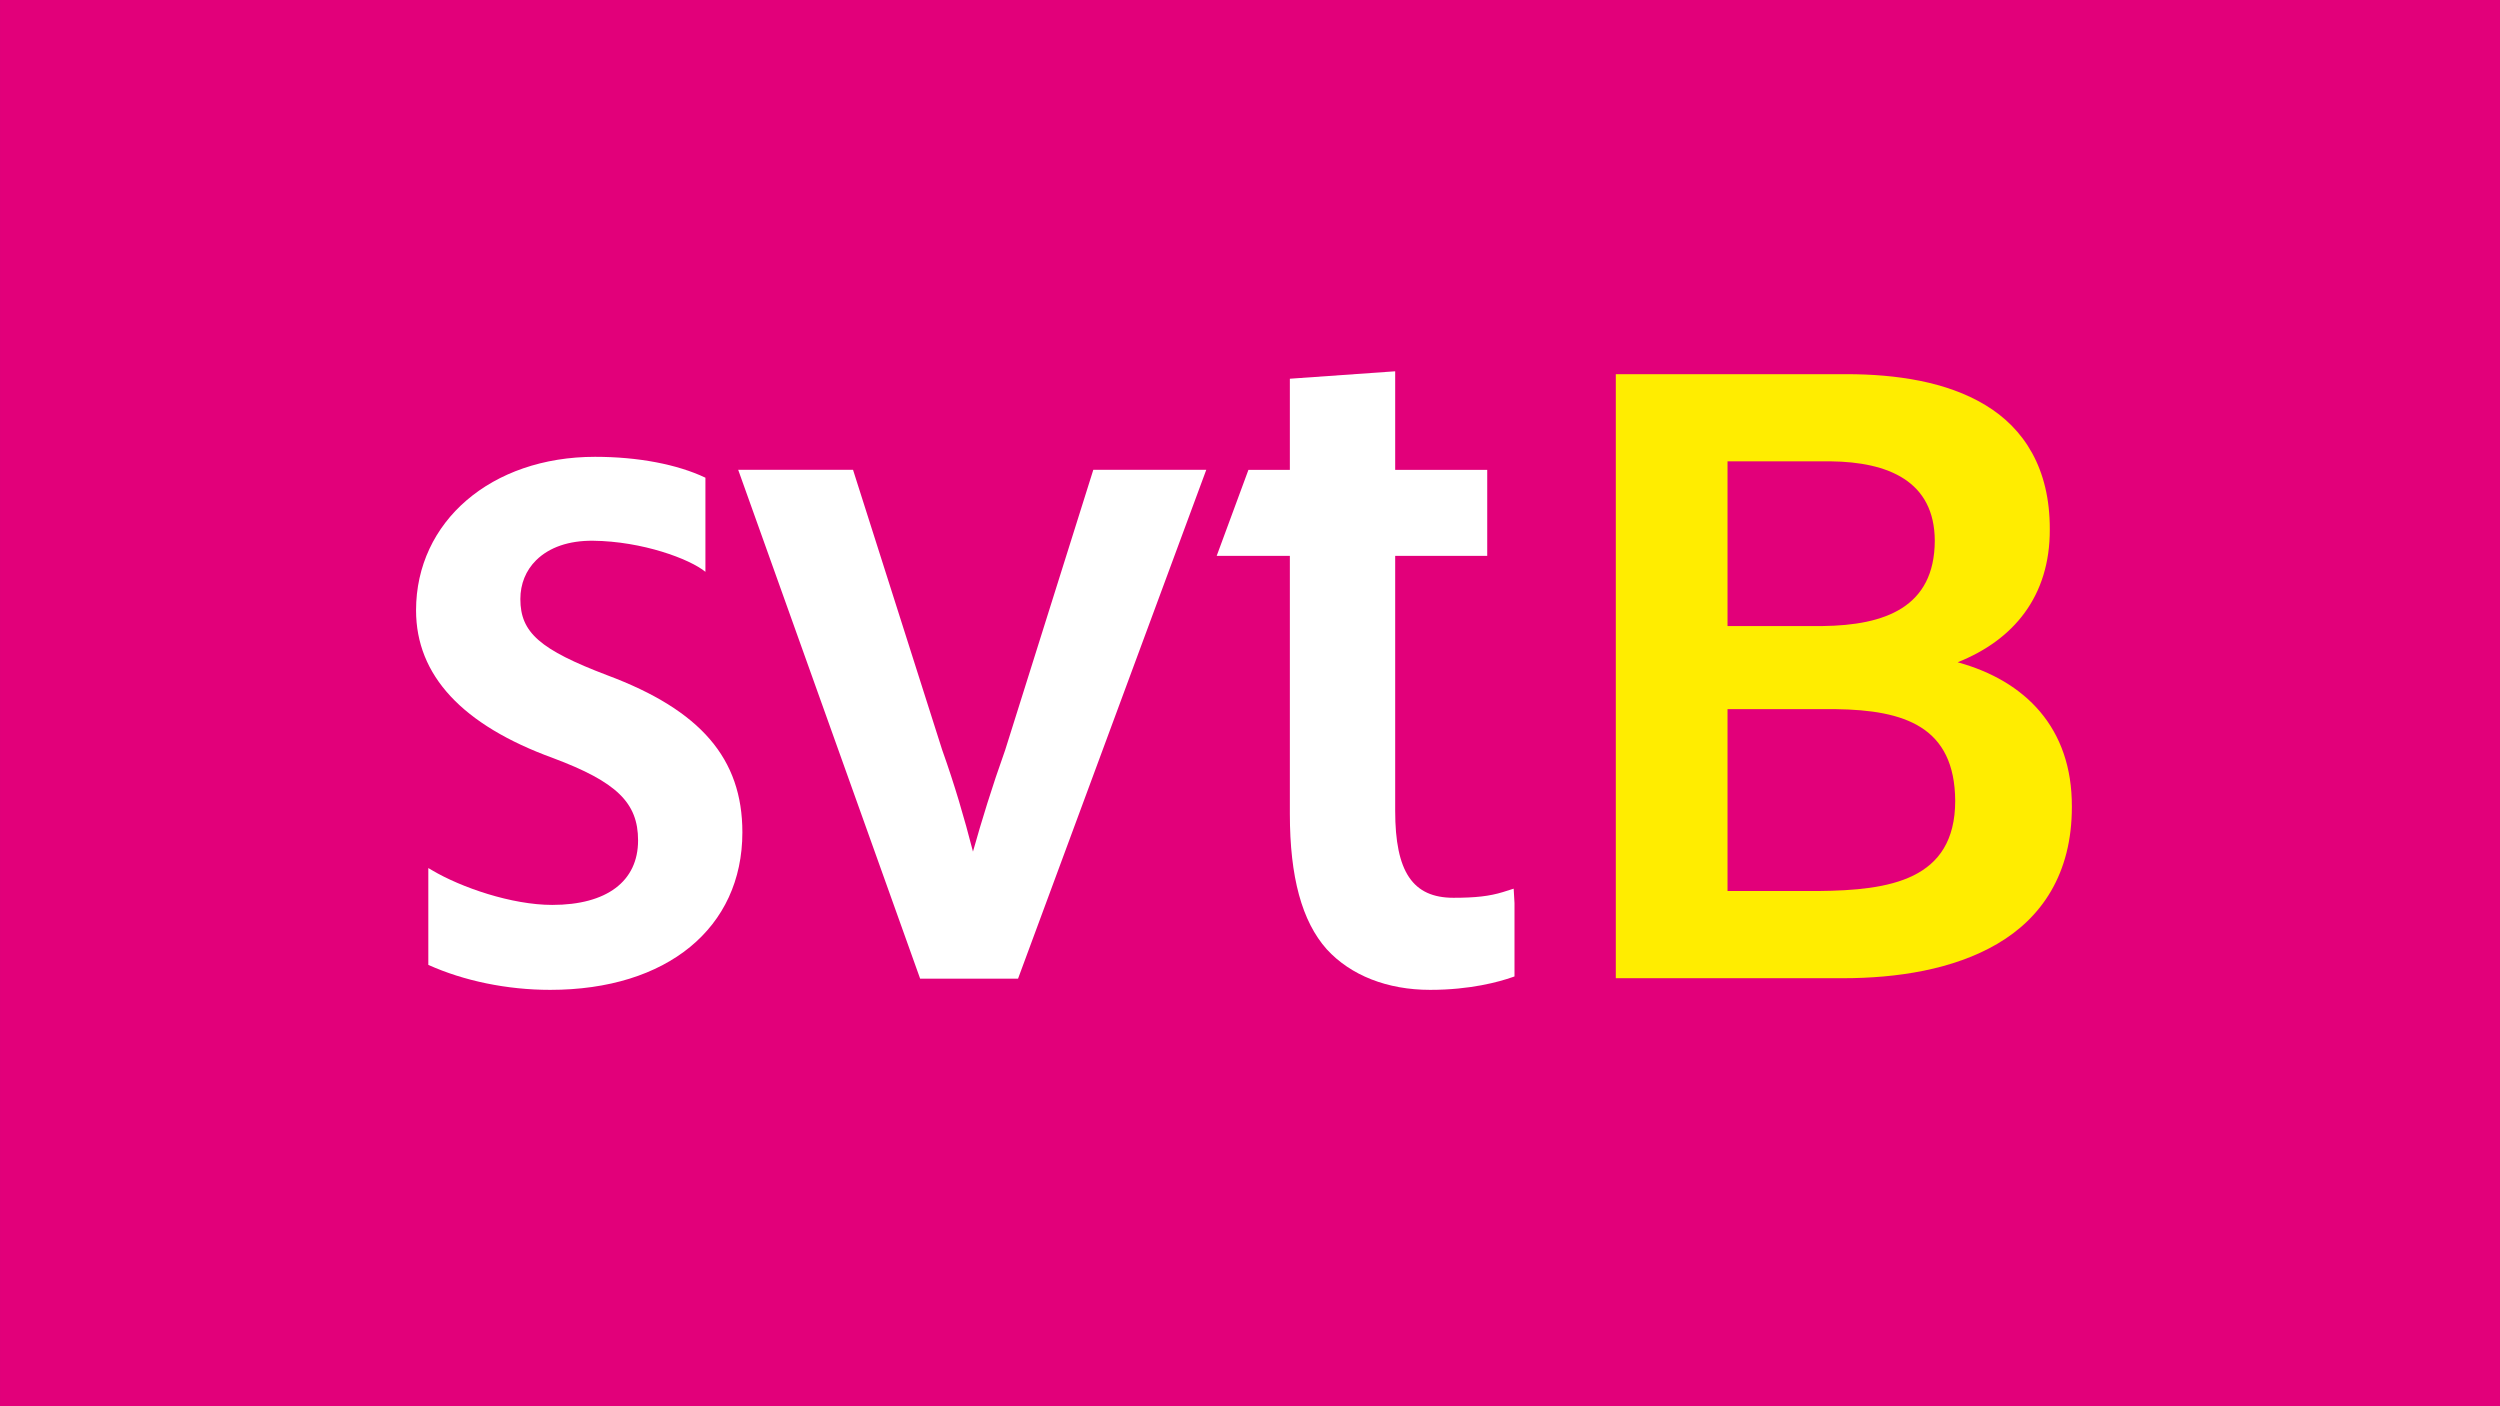
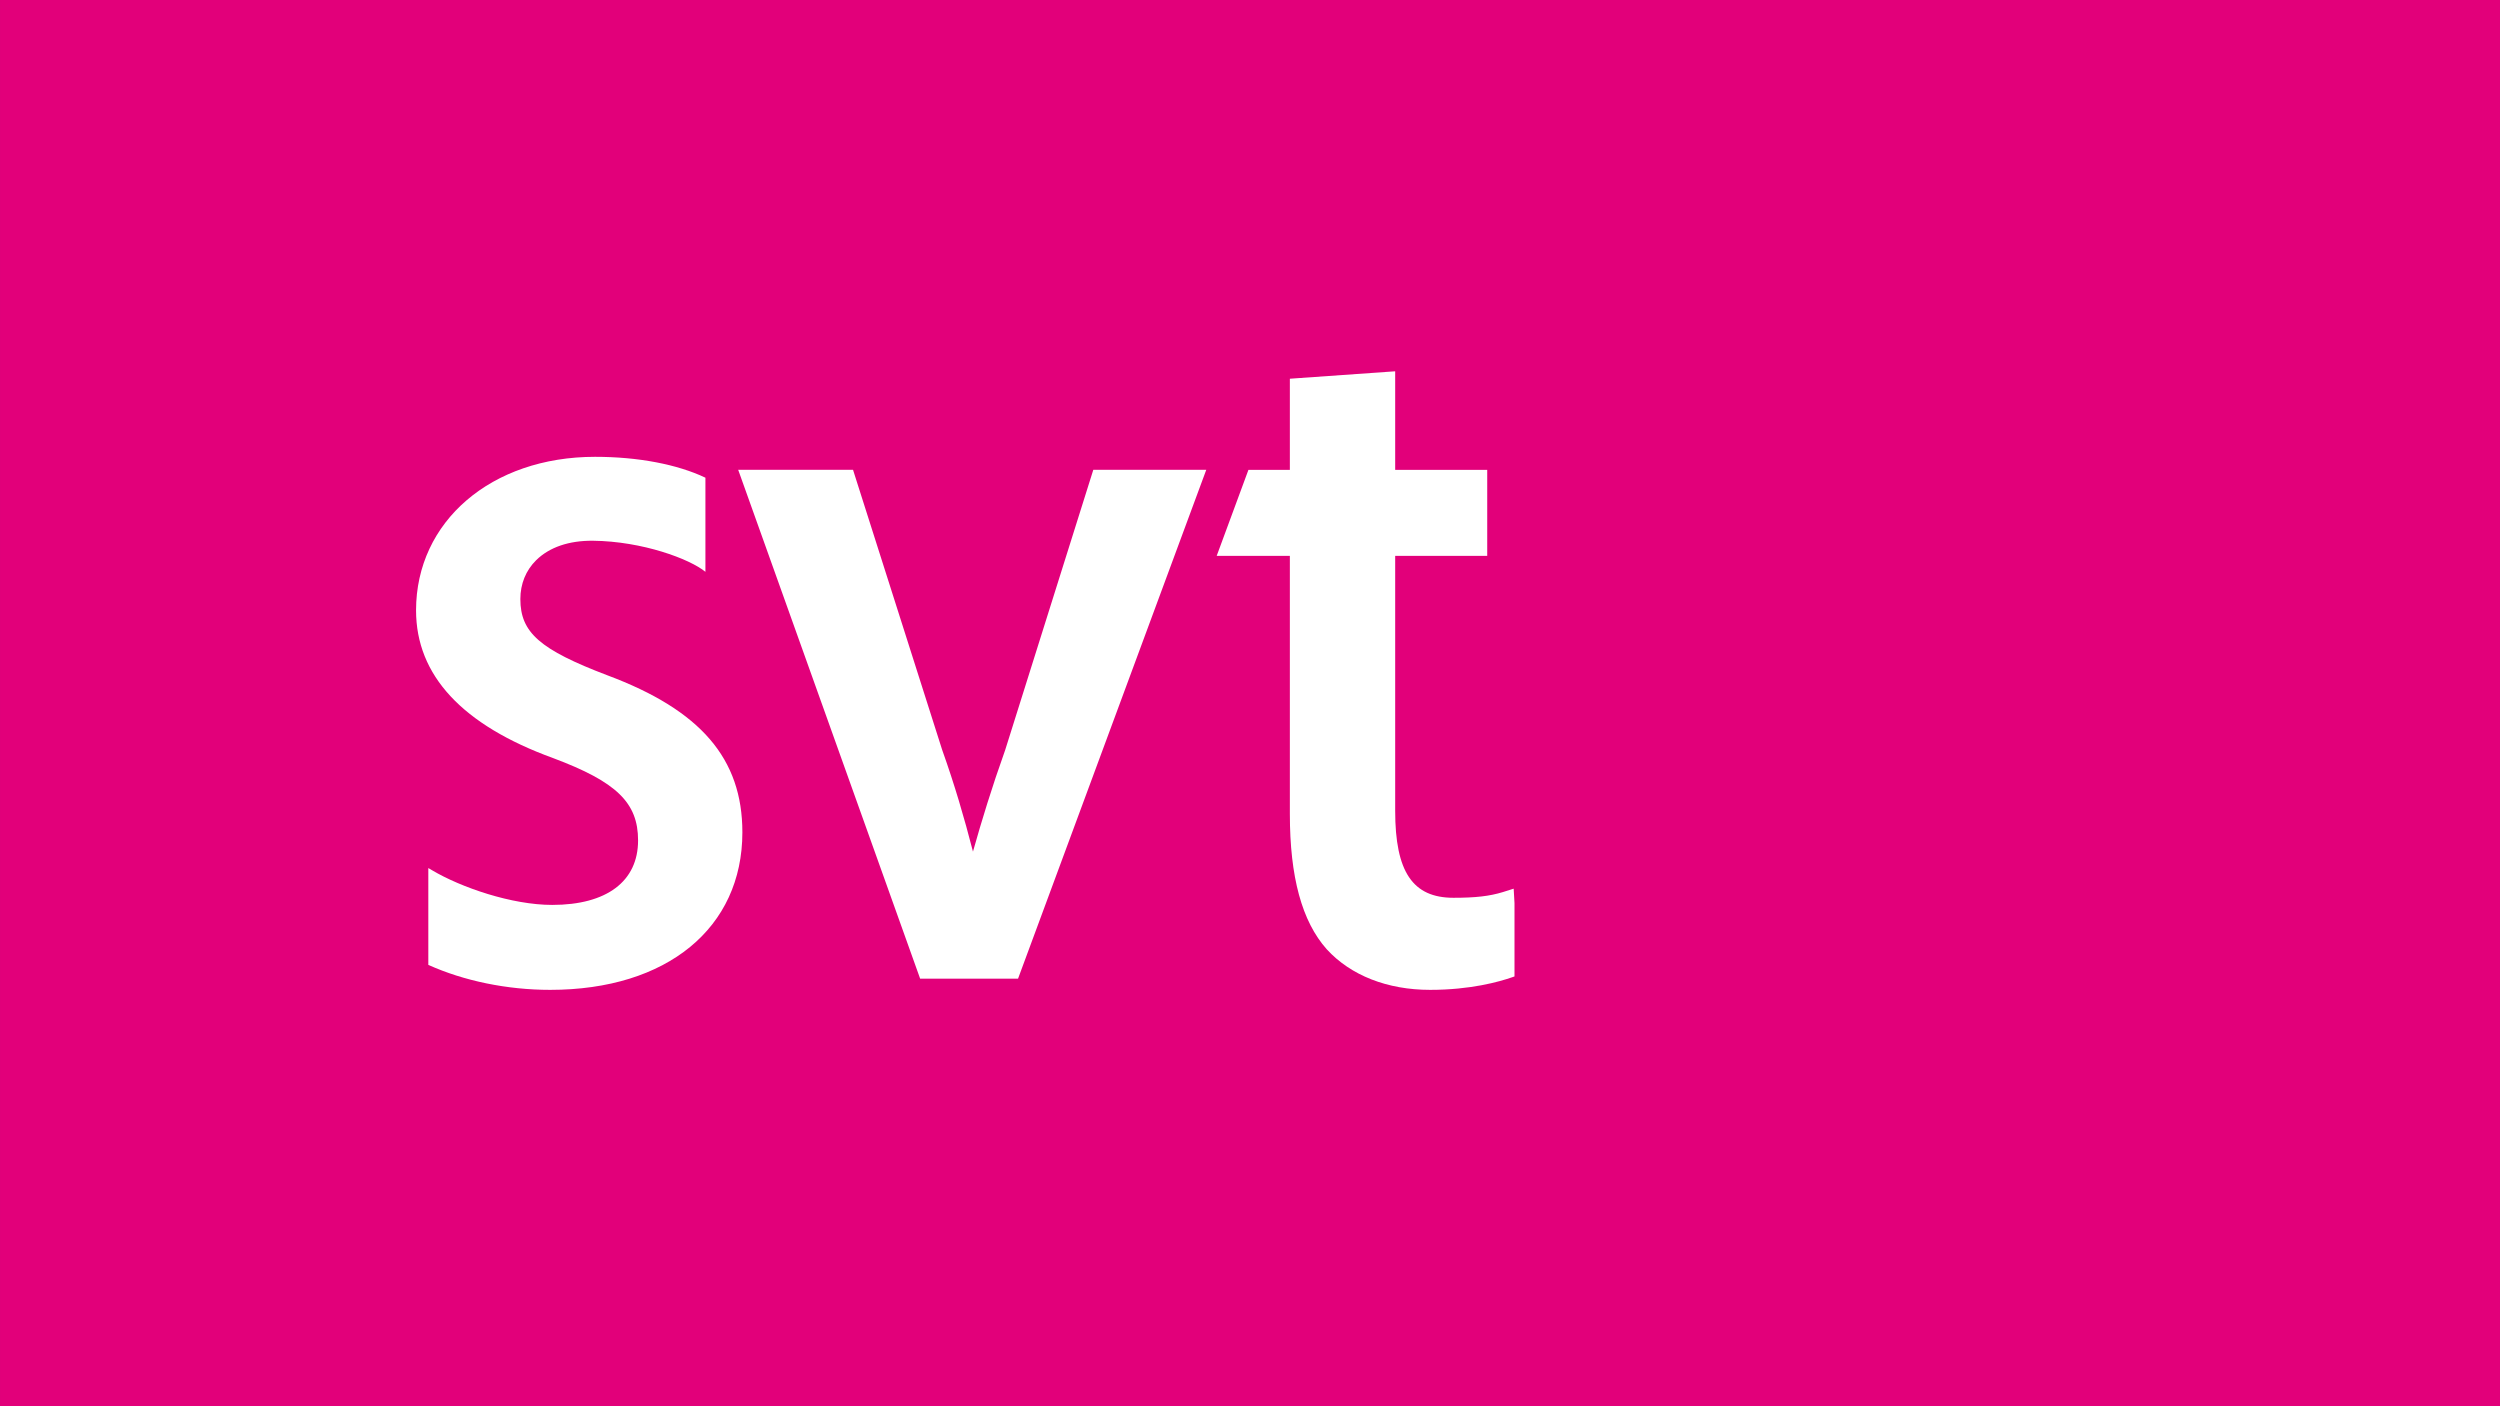
<svg xmlns="http://www.w3.org/2000/svg" xmlns:ns1="http://sodipodi.sourceforge.net/DTD/sodipodi-0.dtd" xmlns:ns2="http://www.inkscape.org/namespaces/inkscape" width="160" height="90" id="svg2" ns1:version="0.32" ns2:version="0.45.1" version="1.0" ns2:output_extension="org.inkscape.output.svg.inkscape">
  <rect width="100%" height="100%" fill="#333333" stroke="none" />
  <g ns2:label="Layer 1" ns2:groupmode="layer" id="layer1" transform="translate(-424.835,-631.468)">
    <path id="path5272" d="M 584.834,721.468 L 424.836,721.468 L 424.836,631.468 L 584.834,631.468 L 584.834,721.468 z " style="fill:#e2007a;fill-rule:nonzero;stroke:none" />
    <g id="g5274" clip-path="url(#id278)" transform="matrix(2.625,0,0,-2.625,146.141,1185.505)">
      <g id="g5276" transform="translate(135.268,199.607)">
        <path id="path5278" d="M 0,0 L -2.443,0 L -4.593,-6.836 C -4.915,-7.737 -5.164,-8.553 -5.377,-9.308 C -5.594,-8.465 -5.824,-7.681 -6.128,-6.828 L -8.253,-0.152 L -8.301,0 L -11.101,0 L -6.665,-12.406 L -4.278,-12.406 L 0.311,0 L 0,0 z " style="fill:#ffffff;fill-rule:nonzero;stroke:none" />
      </g>
      <g id="g5280" transform="translate(143.074,189.395)">
        <path id="path5282" d="M 0,0 L -0.263,-0.083 C -0.59,-0.183 -0.926,-0.222 -1.468,-0.222 C -2.462,-0.222 -2.889,0.411 -2.889,1.897 L -2.889,8.114 L -0.645,8.114 L -0.645,10.211 L -2.889,10.211 L -2.889,12.614 L -3.121,12.598 L -5.457,12.433 L -5.457,10.211 L -6.467,10.211 L -7.241,8.114 L -5.457,8.114 L -5.457,1.821 C -5.457,0.283 -5.163,-0.796 -4.559,-1.476 C -3.974,-2.116 -3.079,-2.467 -2.038,-2.467 C -1.055,-2.467 -0.357,-2.272 -0.029,-2.157 L 0.02,-2.14 L 0.02,-0.351 L 0,0 z " style="fill:#ffffff;fill-rule:nonzero;stroke:none" />
      </g>
      <g id="g5284" transform="translate(120.978,194.597)">
        <path id="path5286" d="M 0,0 C -1.646,0.626 -2.122,1.043 -2.122,1.858 C -2.122,2.229 -1.988,2.558 -1.736,2.807 C -1.416,3.122 -0.939,3.286 -0.352,3.281 C 0.856,3.268 2.009,2.836 2.39,2.523 L 2.39,4.818 C 1.705,5.143 0.752,5.327 -0.302,5.327 C -2.829,5.327 -4.665,3.752 -4.665,1.584 C -4.665,0 -3.54,-1.213 -1.319,-2.02 C 0.225,-2.599 0.748,-3.106 0.748,-4.026 C 0.748,-5.024 -0.017,-5.598 -1.345,-5.598 C -2.332,-5.598 -3.566,-5.173 -4.274,-4.753 L -4.366,-4.699 L -4.366,-7.06 C -3.501,-7.45 -2.448,-7.669 -1.394,-7.669 C 1.452,-7.669 3.291,-6.162 3.291,-3.828 C 3.291,-2.031 2.275,-0.85 0,0" style="fill:#ffffff;fill-rule:nonzero;stroke:none" />
      </g>
      <g id="g5288" transform="translate(150.506,189.338)">
-         <path id="path5290" d="M 0,0 L -2.218,0 L -2.218,4.434 L 0.419,4.434 C 2.103,4.412 3.322,4.006 3.333,2.197 C 3.33,0.257 1.725,0.017 0,0 M -2.218,10.476 L 0.299,10.476 C 1.693,10.459 2.83,9.999 2.835,8.538 C 2.828,6.915 1.619,6.478 0.1,6.46 L -2.218,6.46 L -2.218,10.476 z M 3.392,5.577 C 4.751,6.117 5.645,7.18 5.639,8.817 C 5.644,10.305 5.009,11.282 4.066,11.849 C 3.126,12.417 1.9,12.601 0.678,12.601 L -4.942,12.601 L -4.942,-2.126 L 0.597,-2.126 L 0.597,-2.126 C 1.91,-2.126 3.29,-1.916 4.361,-1.287 C 5.433,-0.66 6.181,0.415 6.177,2.057 C 6.185,3.979 5.038,5.126 3.392,5.577" style="fill:#ffed00;fill-rule:nonzero;stroke:none" />
-       </g>
+         </g>
    </g>
  </g>
</svg>